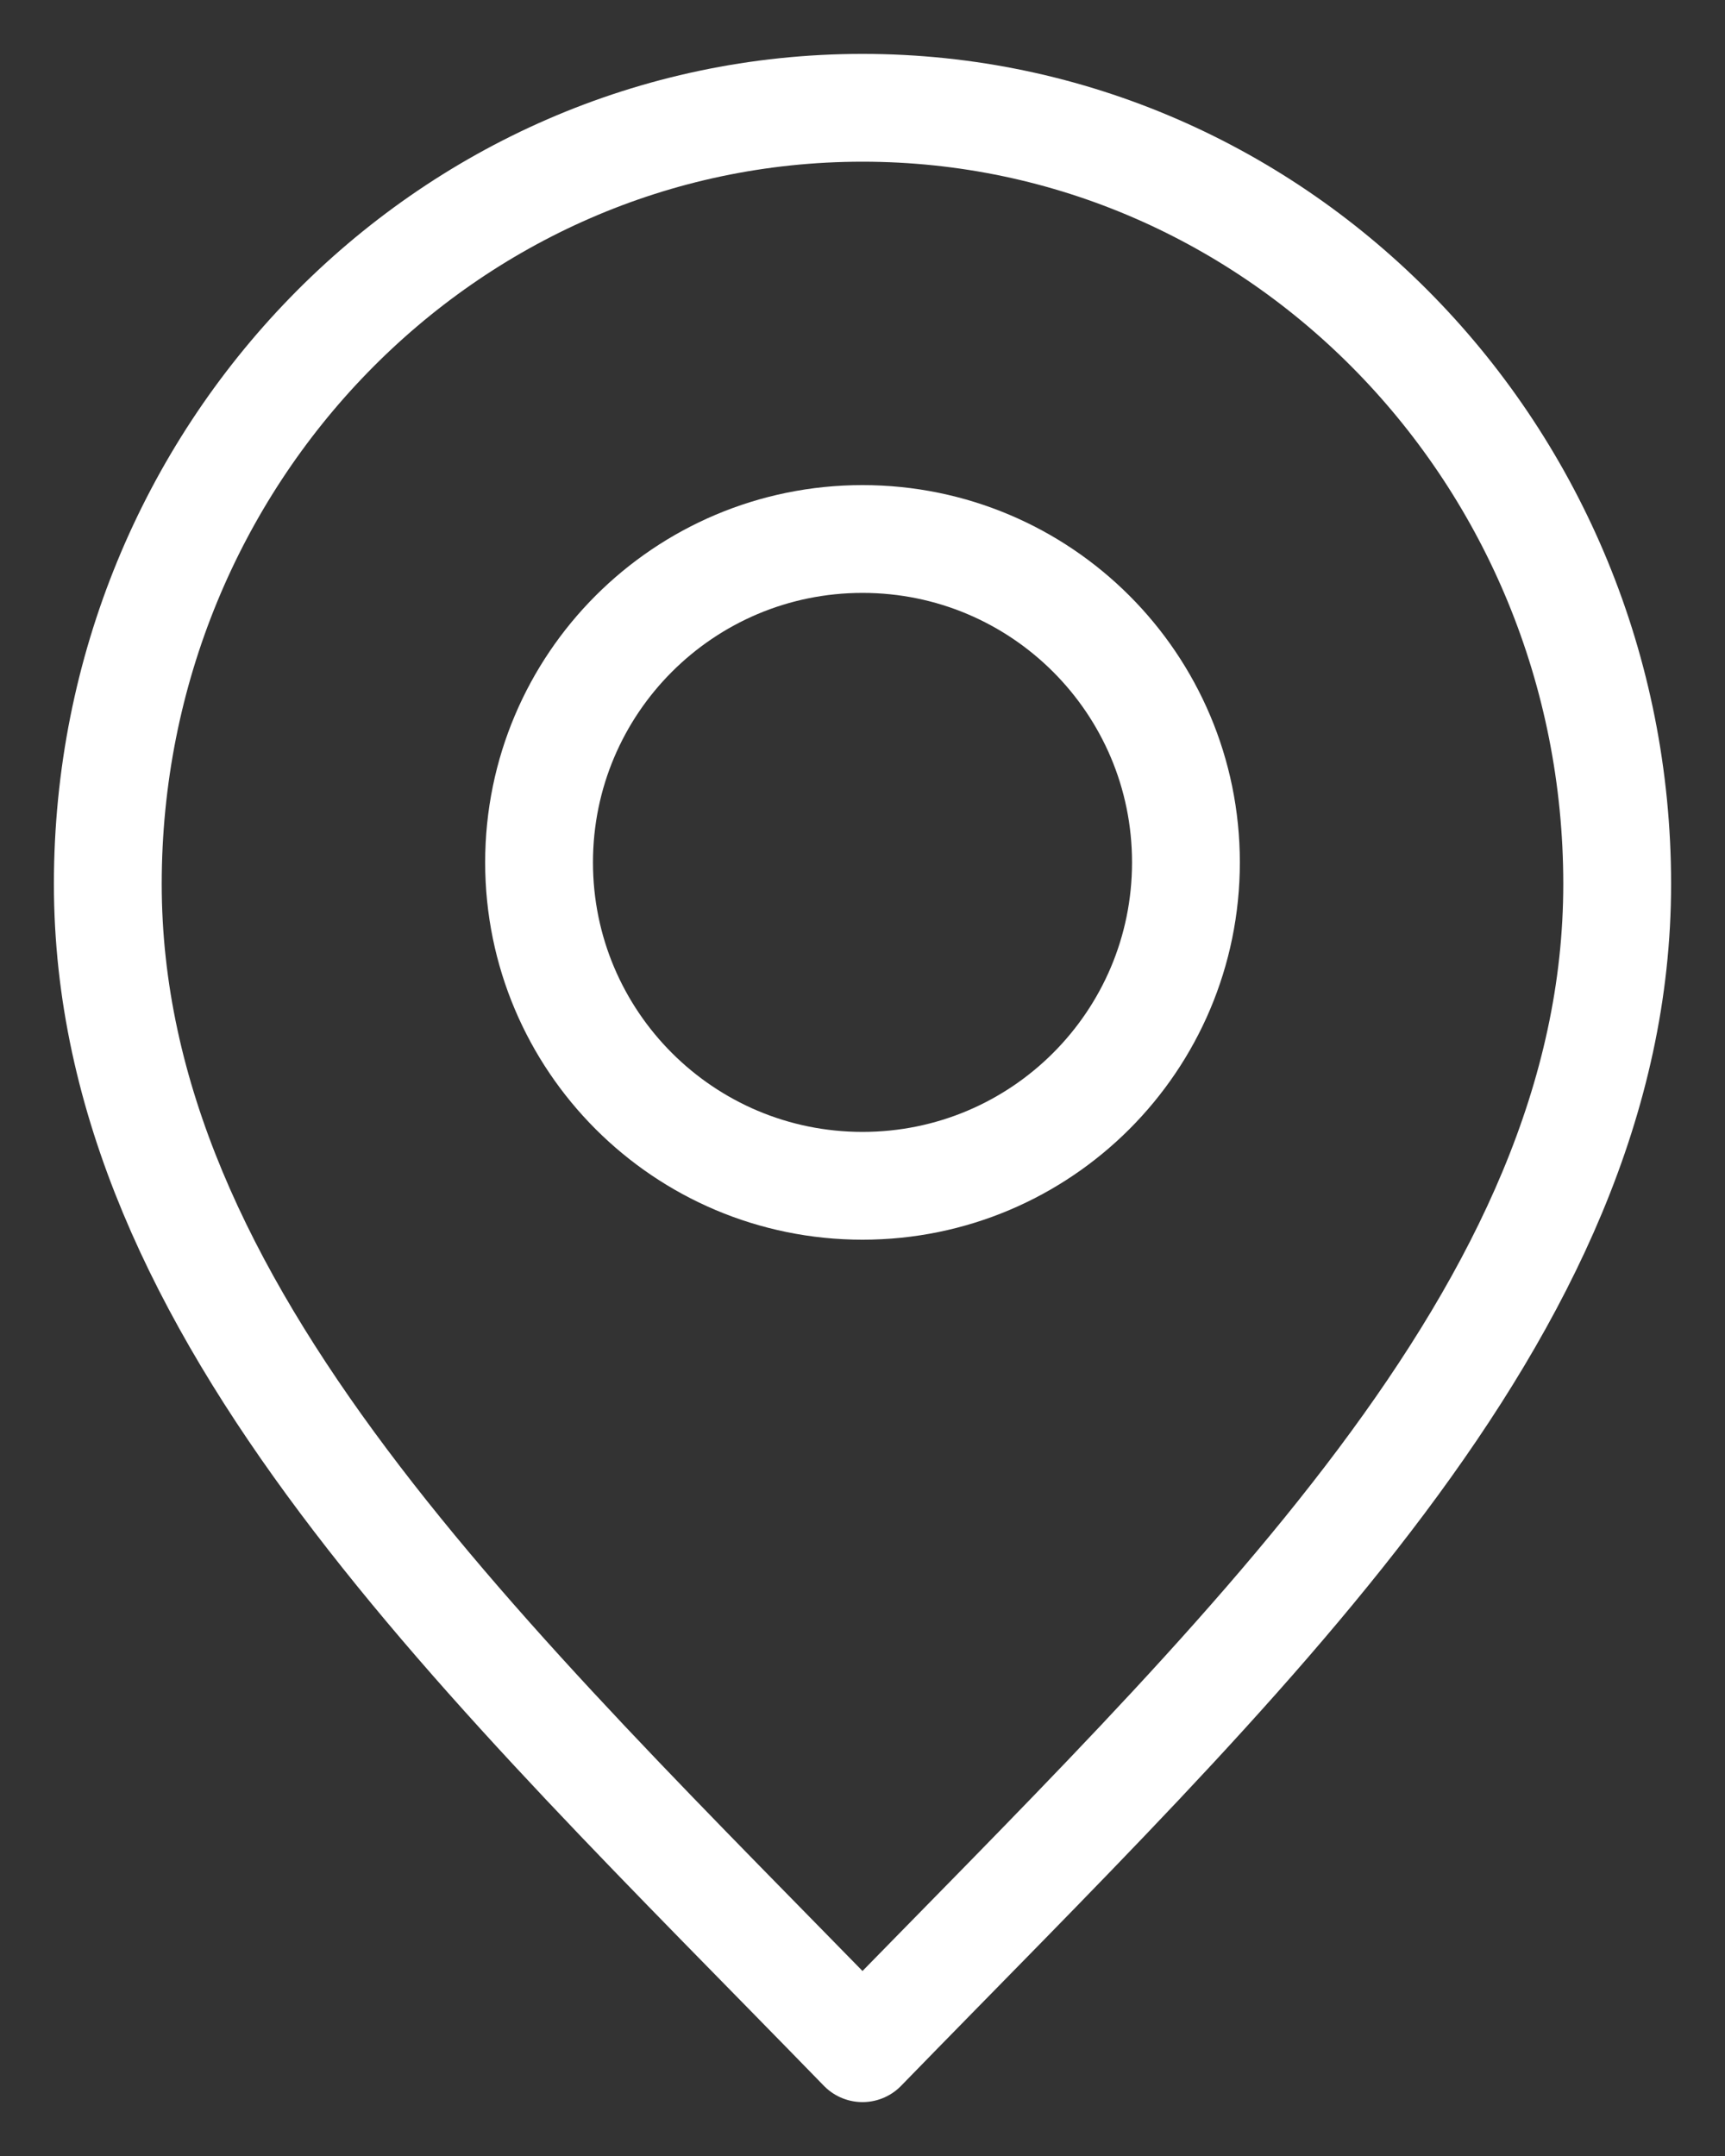
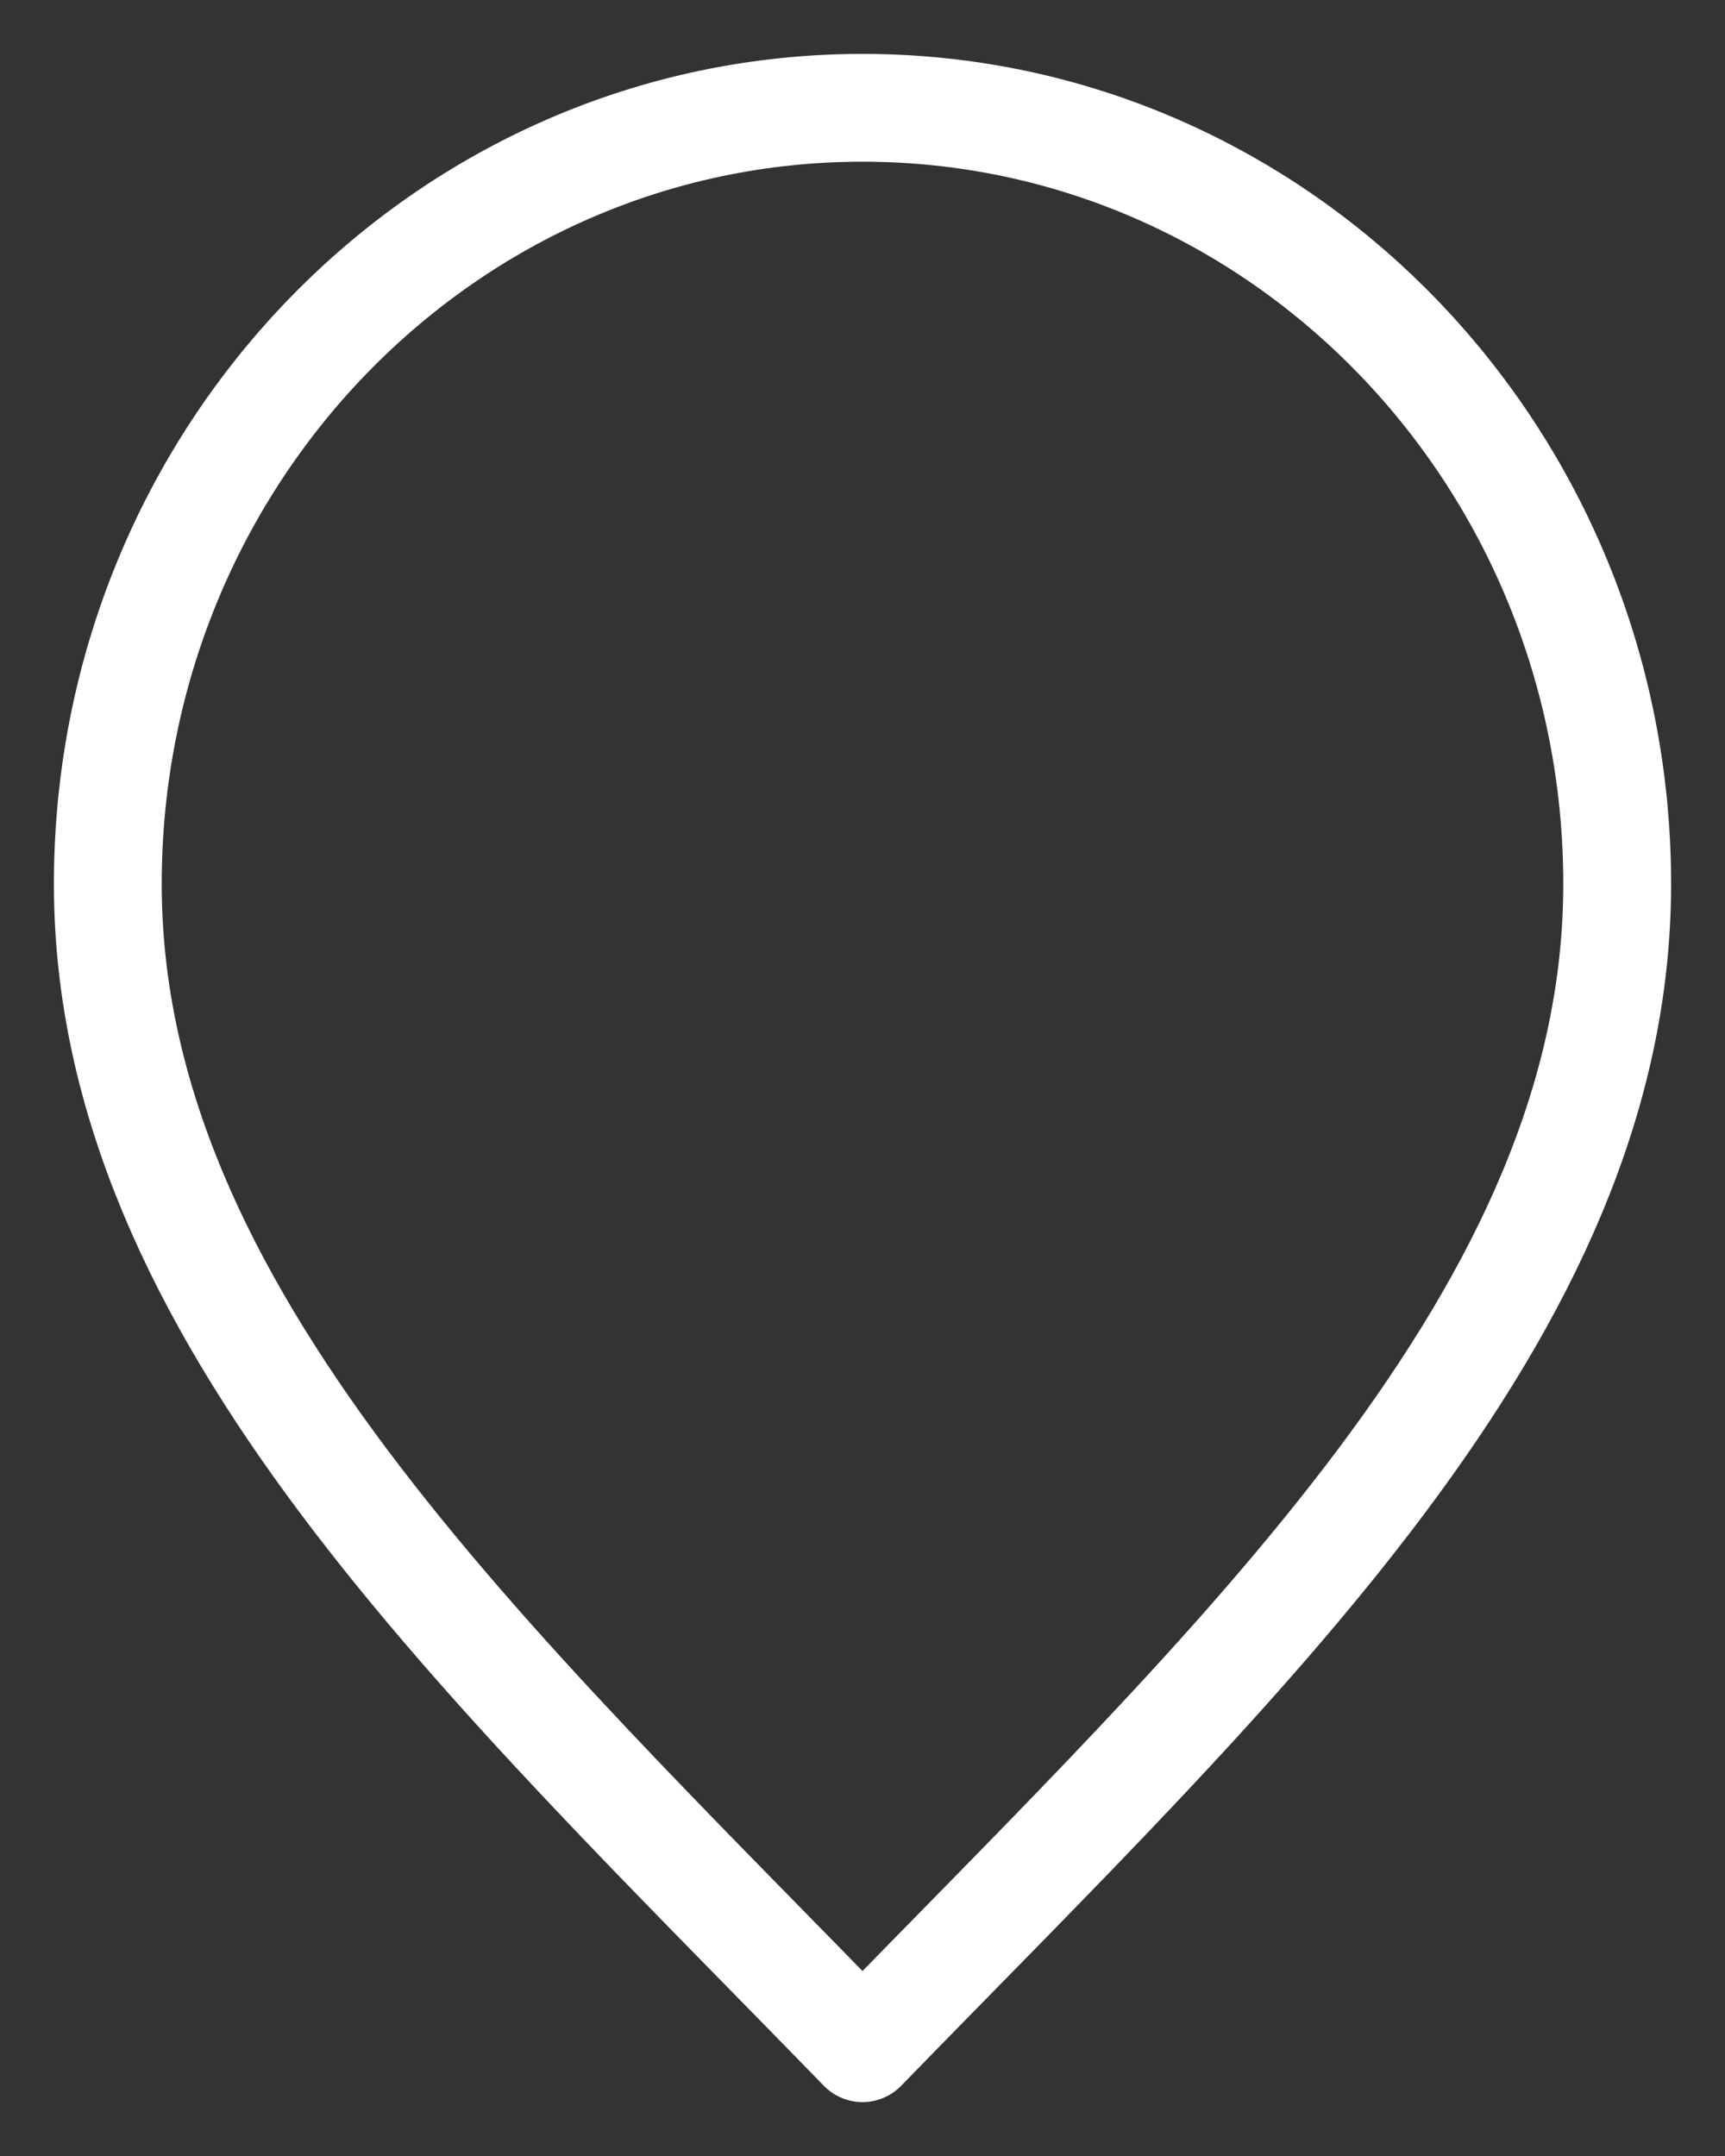
<svg xmlns="http://www.w3.org/2000/svg" width="16" height="20" viewBox="0 0 16 20" fill="none">
  <rect x="0" y="0" width="16" height="20" fill="#333333" stroke="none" />
  <path d="M8 19C11.5 15.4 15 12.176 15 8.2C15 4.223 11.866 1 8 1C4.134 1 1 4.223 1 8.2C1 12.176 4.5 15.4 8 19H8Z" stroke="white" stroke-linecap="round" stroke-linejoin="round" />
-   <path d="M8 11C9.657 11 11 9.657 11 8C11 6.343 9.657 5 8 5C6.343 5 5 6.343 5 8C5 9.657 6.343 11 8 11Z" stroke="white" stroke-linecap="round" stroke-linejoin="round" />
</svg>